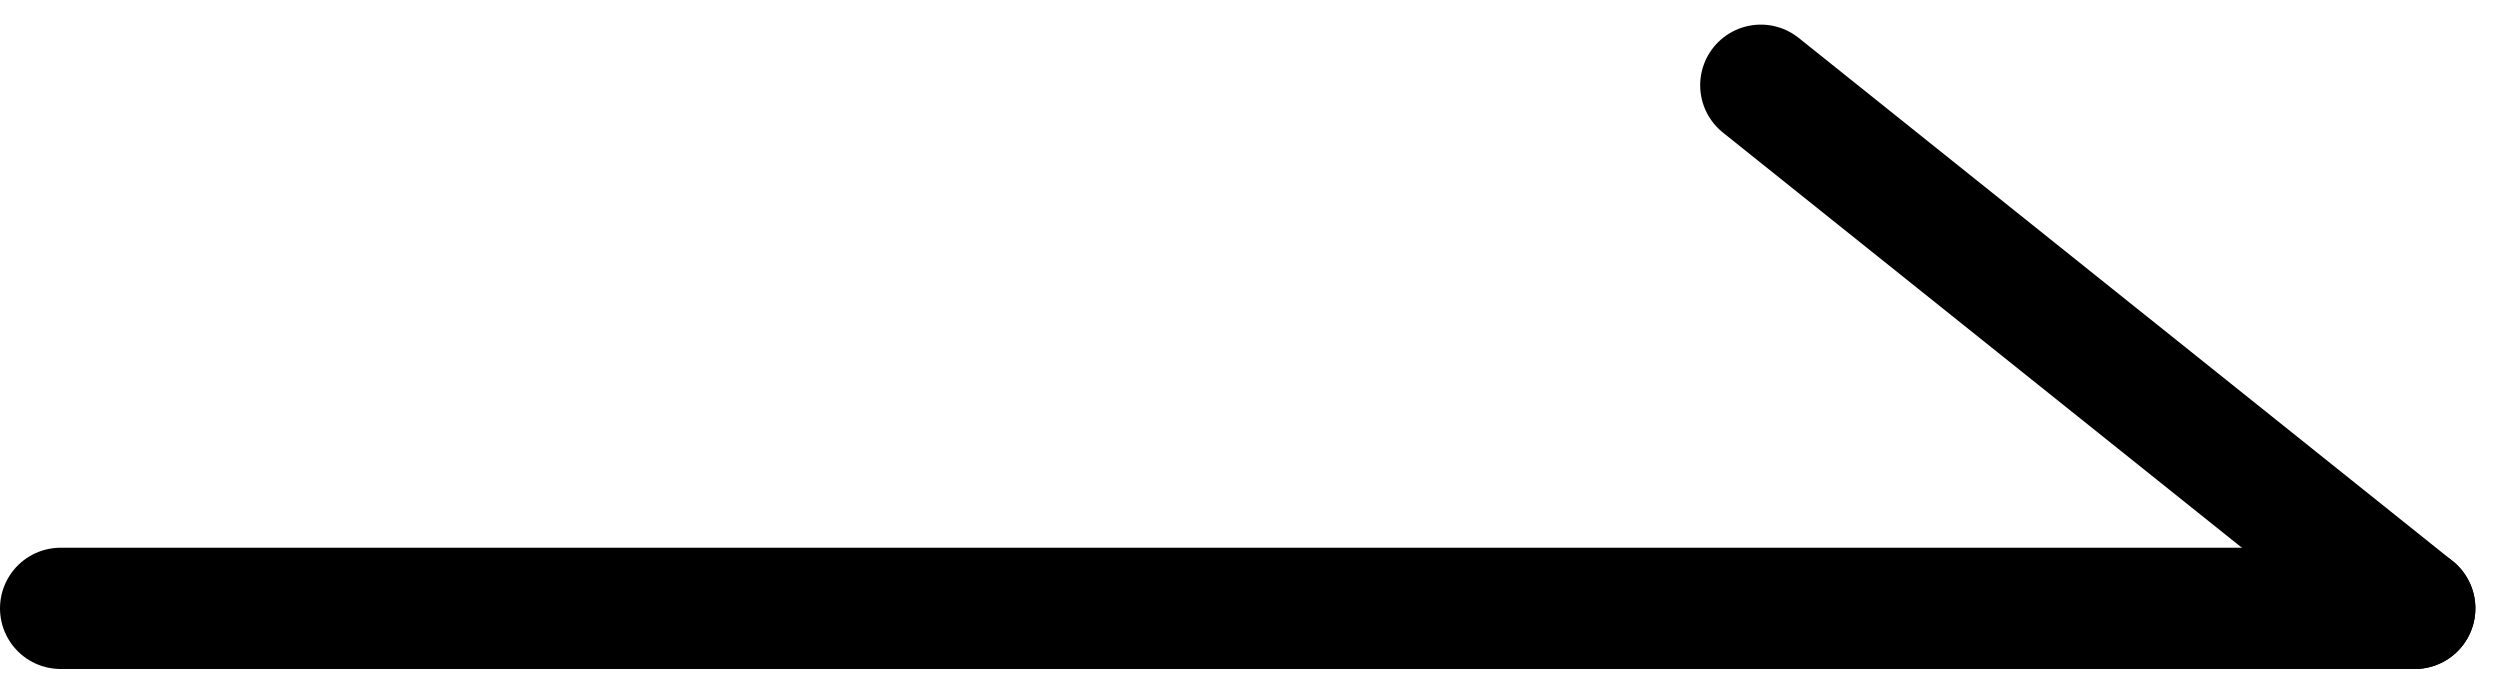
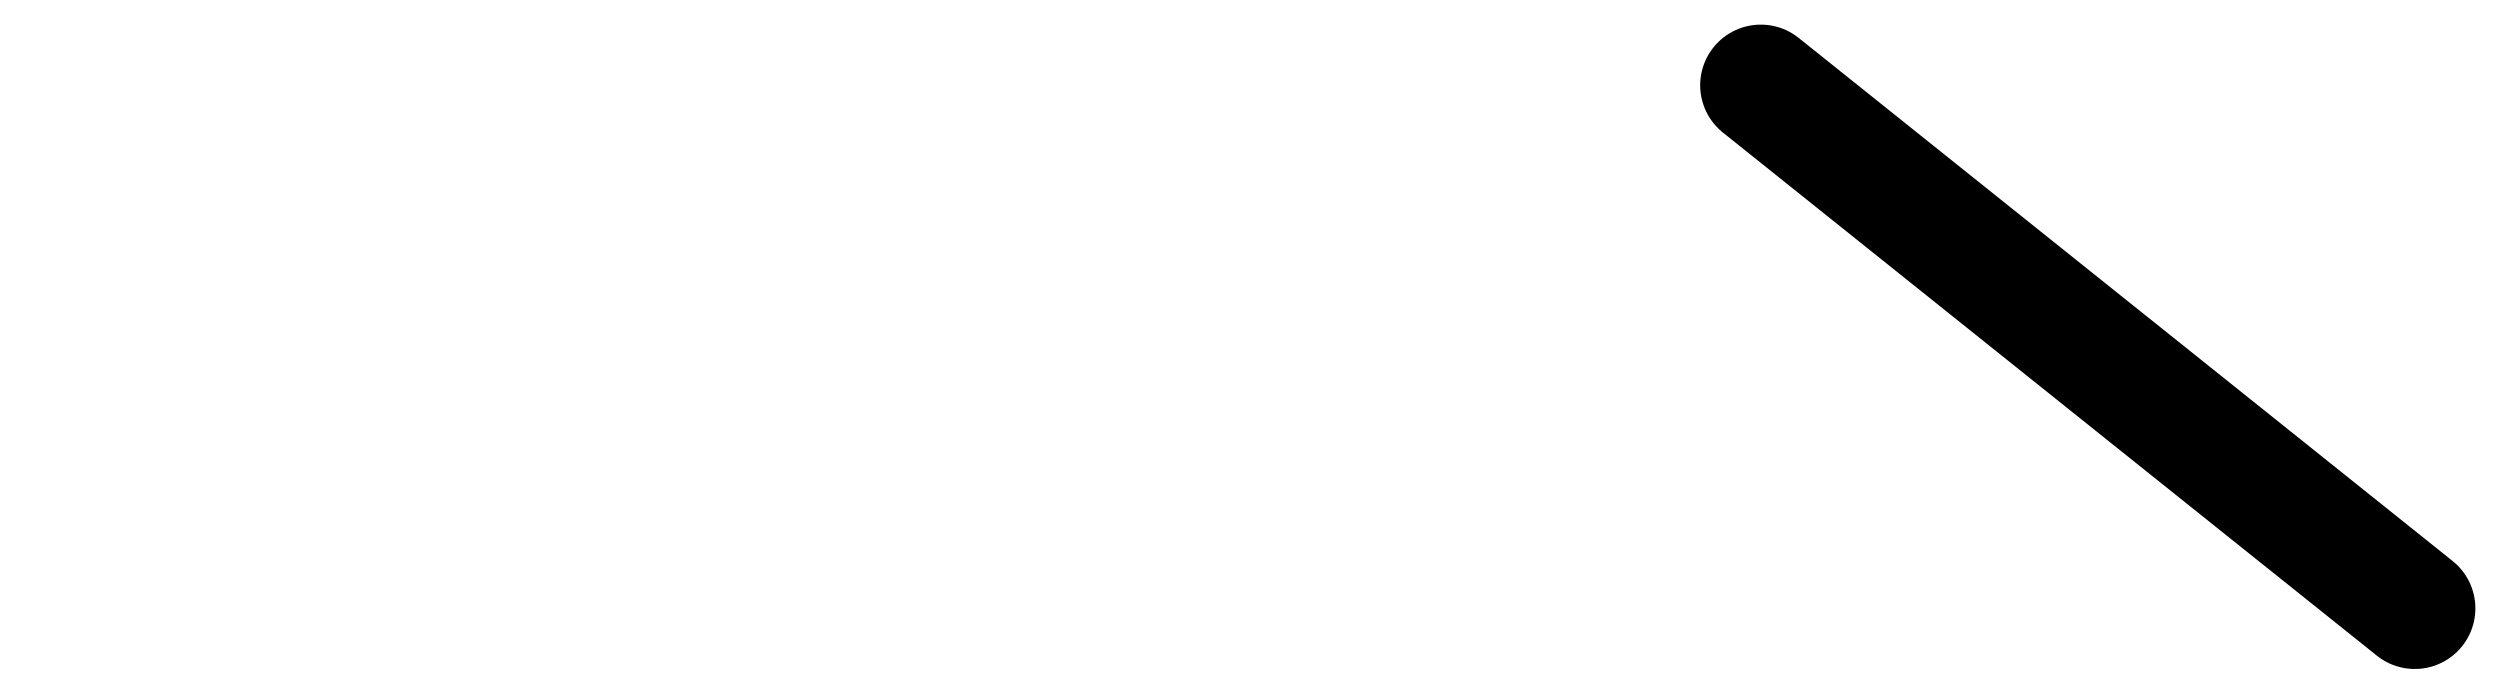
<svg xmlns="http://www.w3.org/2000/svg" width="20.617" height="5.72" viewBox="0 0 20.617 5.72">
  <g id="グループ_6513" data-name="グループ 6513" transform="translate(0.5 0.703)">
    <line id="線_956" data-name="線 956" x2="5.393" y2="4.314" transform="translate(14.021 0)" fill="none" stroke="#000" stroke-linecap="round" stroke-width="1" />
-     <line id="線_957" data-name="線 957" x2="19.414" transform="translate(0 4.314)" fill="none" stroke="#000" stroke-linecap="round" stroke-width="1" />
  </g>
</svg>